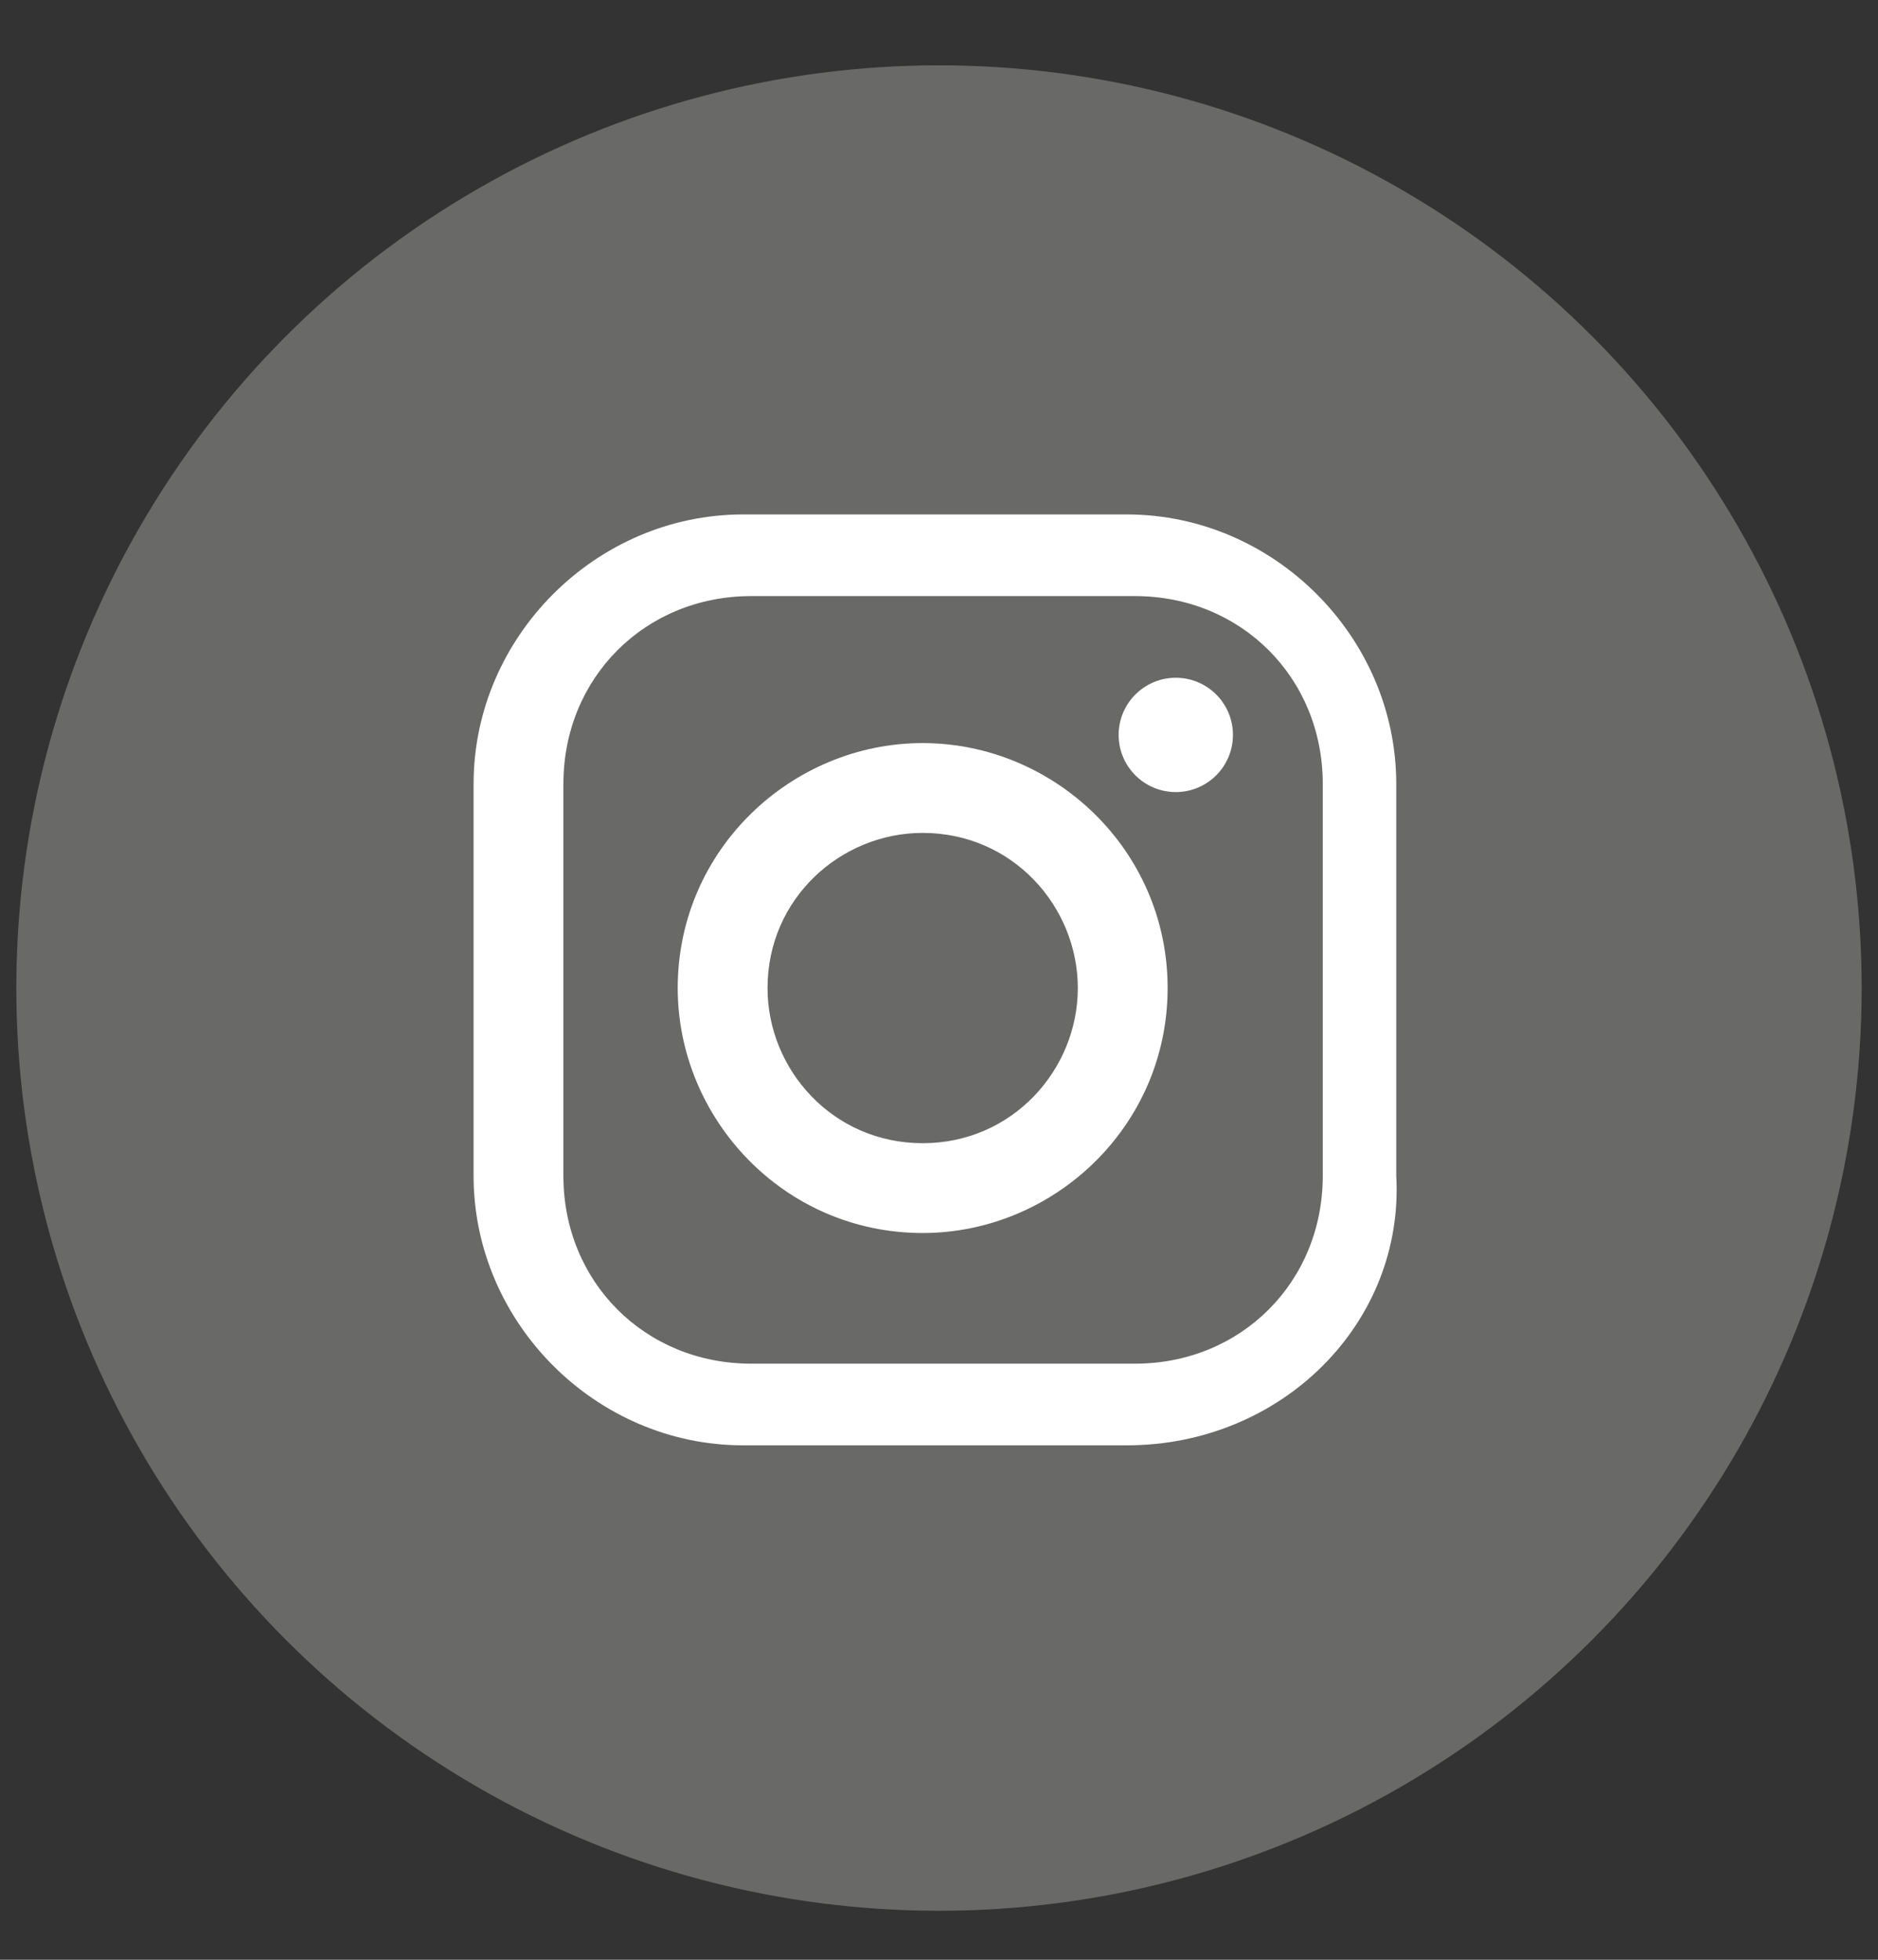
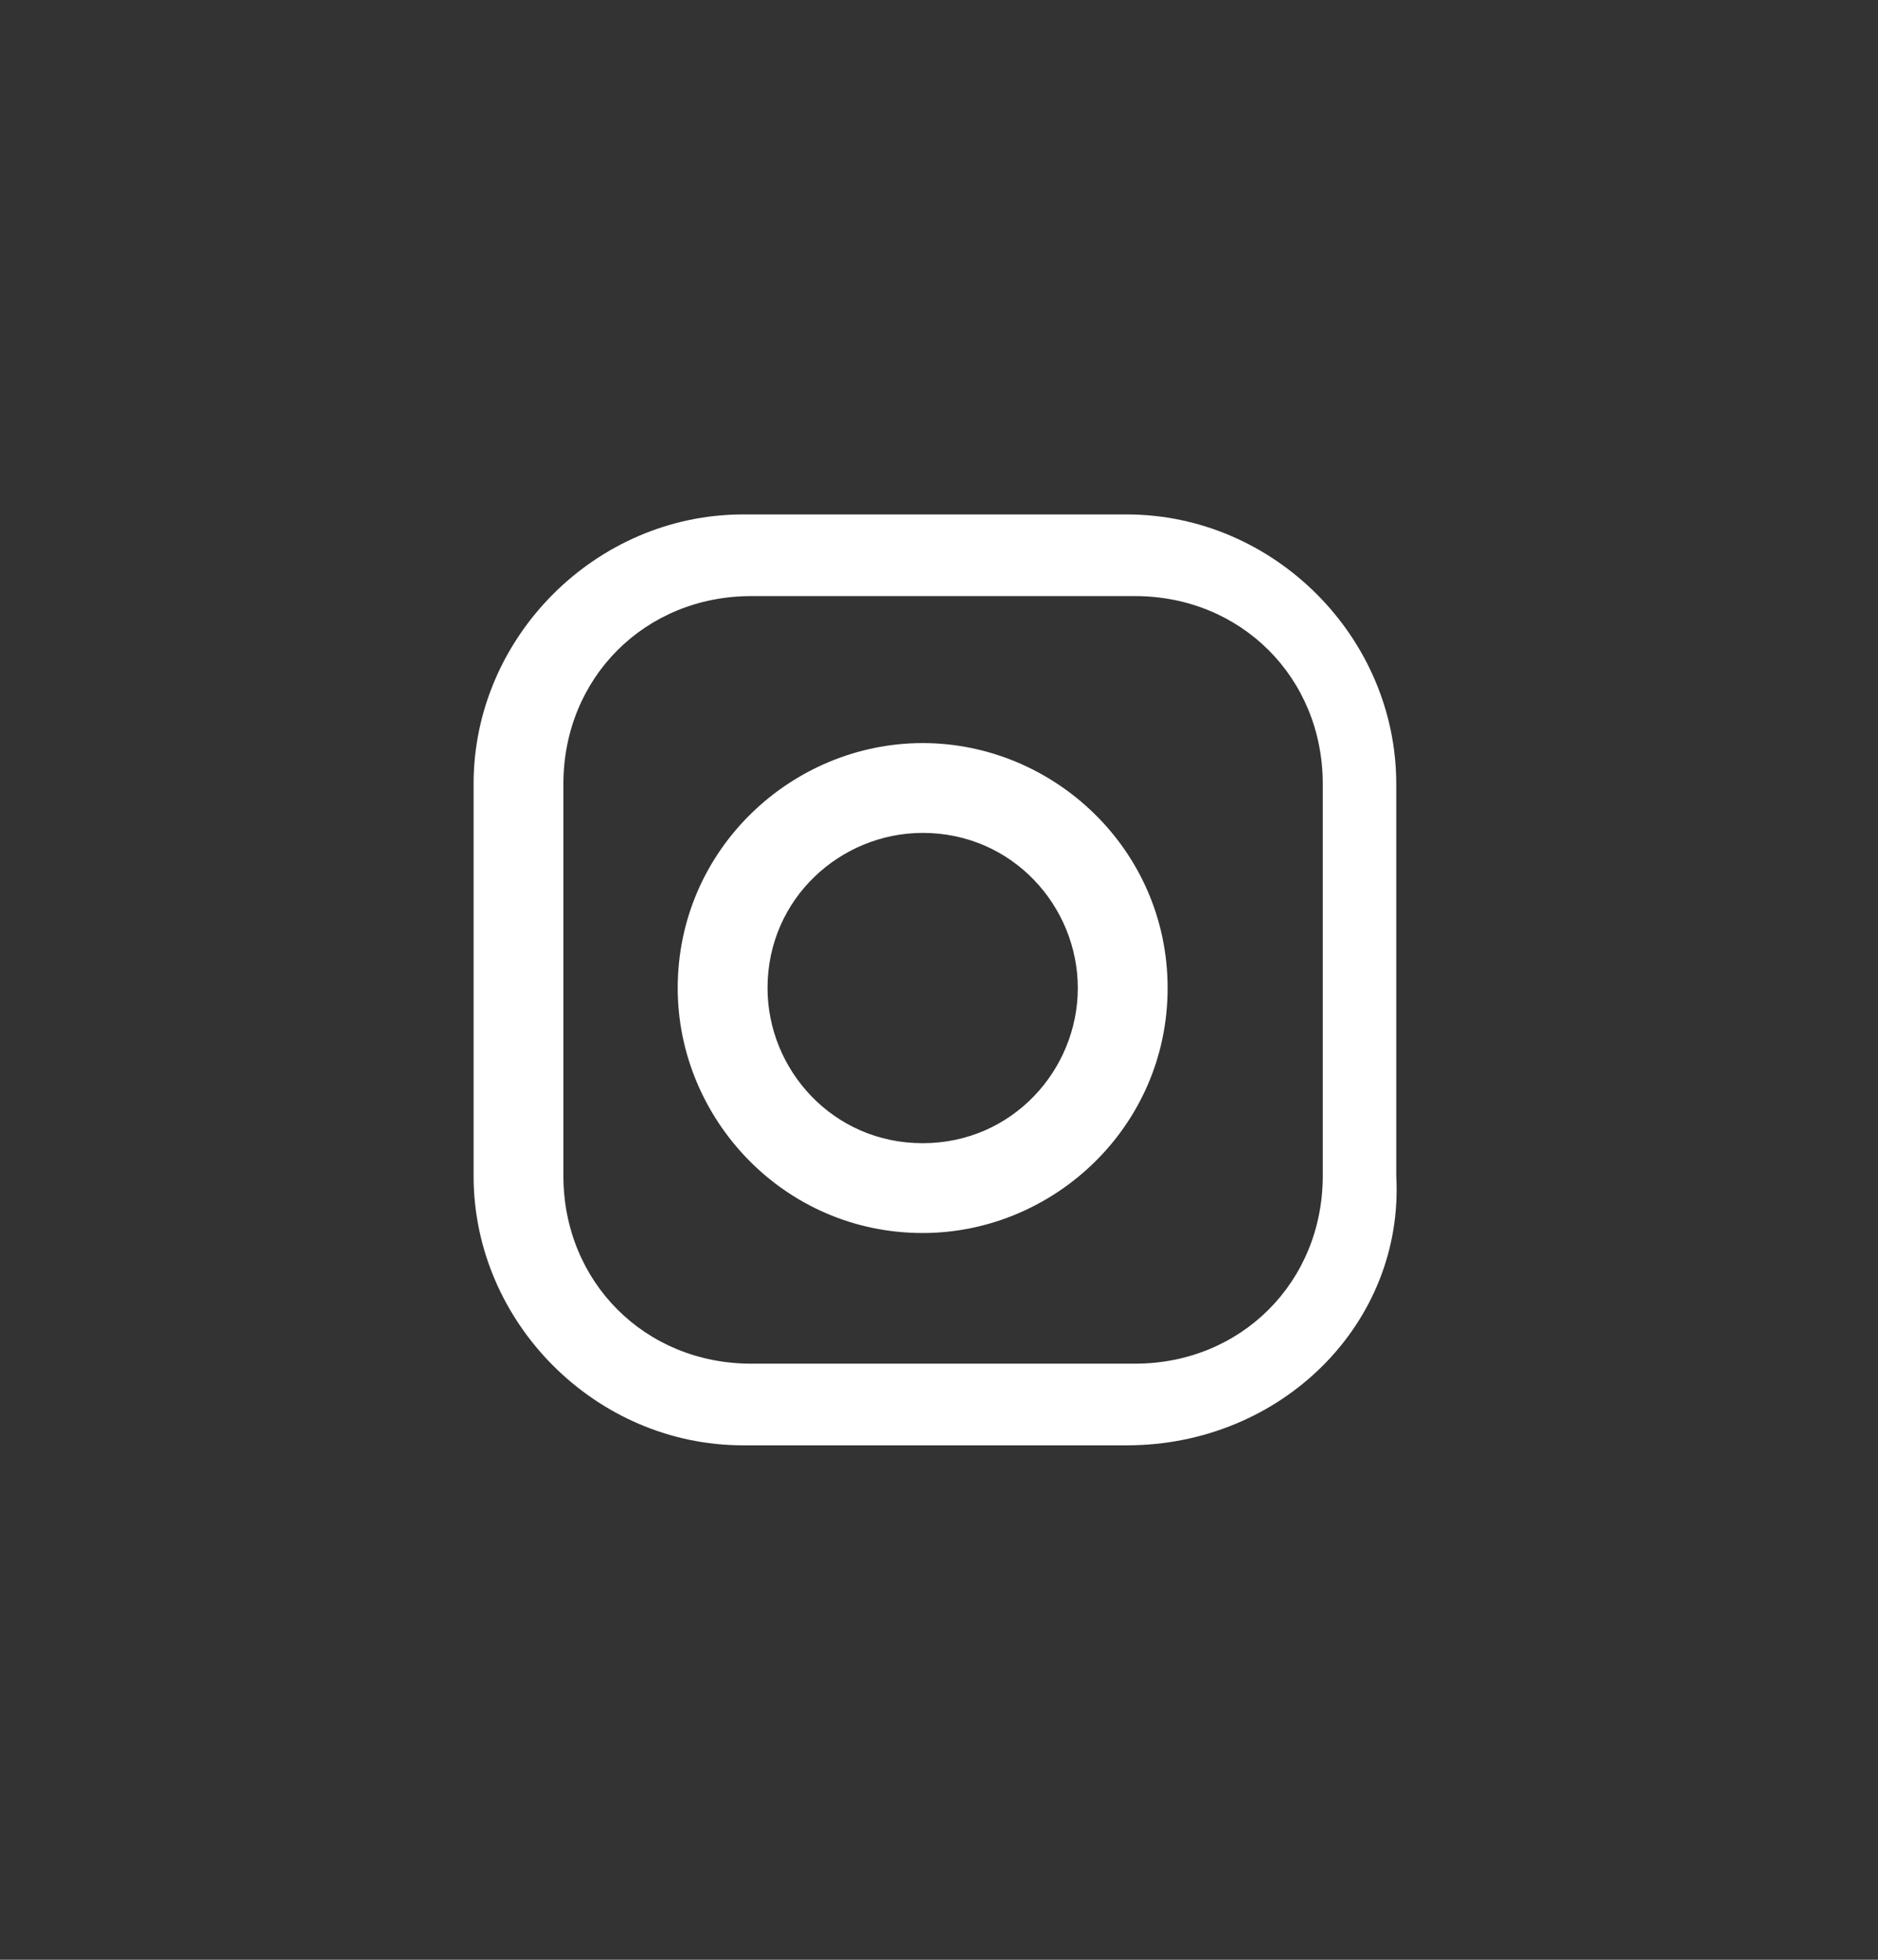
<svg xmlns="http://www.w3.org/2000/svg" version="1.0" id="OLD" x="0px" y="0px" viewBox="-584 408.9 23 24" style="enable-background:new -584 408.9 23 24;" xml:space="preserve">
  <rect x="-584" y="408.9" width="23" height="24" fill="#333333" stroke="none" />
  <style type="text/css">
	.st0{fill:#696968;}
	.st1{fill:#FFFFFF;}
</style>
-   <circle class="st0" cx="-572.5" cy="421" r="11.3" />
  <path class="st1" d="M-572.7,418c-1.6,0-3,1.3-3,3c0,1.6,1.3,3,3,3c1.6,0,3-1.3,3-3C-569.7,419.3-571.1,418-572.7,418z   M-572.7,422.9c-1.1,0-1.9-0.9-1.9-1.9c0-1.1,0.9-1.9,1.9-1.9c1.1,0,1.9,0.9,1.9,1.9C-570.8,422-571.6,422.9-572.7,422.9z" />
-   <circle class="st1" cx="-569.6" cy="417.9" r="0.7" />
  <path class="st1" d="M-570.2,426.6h-4.7c-1.8,0-3.3-1.5-3.3-3.3v-4.8c0-1.8,1.5-3.3,3.3-3.3h4.7c1.8,0,3.3,1.5,3.3,3.3v4.8  C-566.8,425.1-568.3,426.6-570.2,426.6z M-574.8,416.2c-1.3,0-2.3,1-2.3,2.3v4.8c0,1.3,1,2.3,2.3,2.3h4.7c1.3,0,2.3-1,2.3-2.3v-4.8  c0-1.3-1-2.3-2.3-2.3H-574.8z" />
</svg>